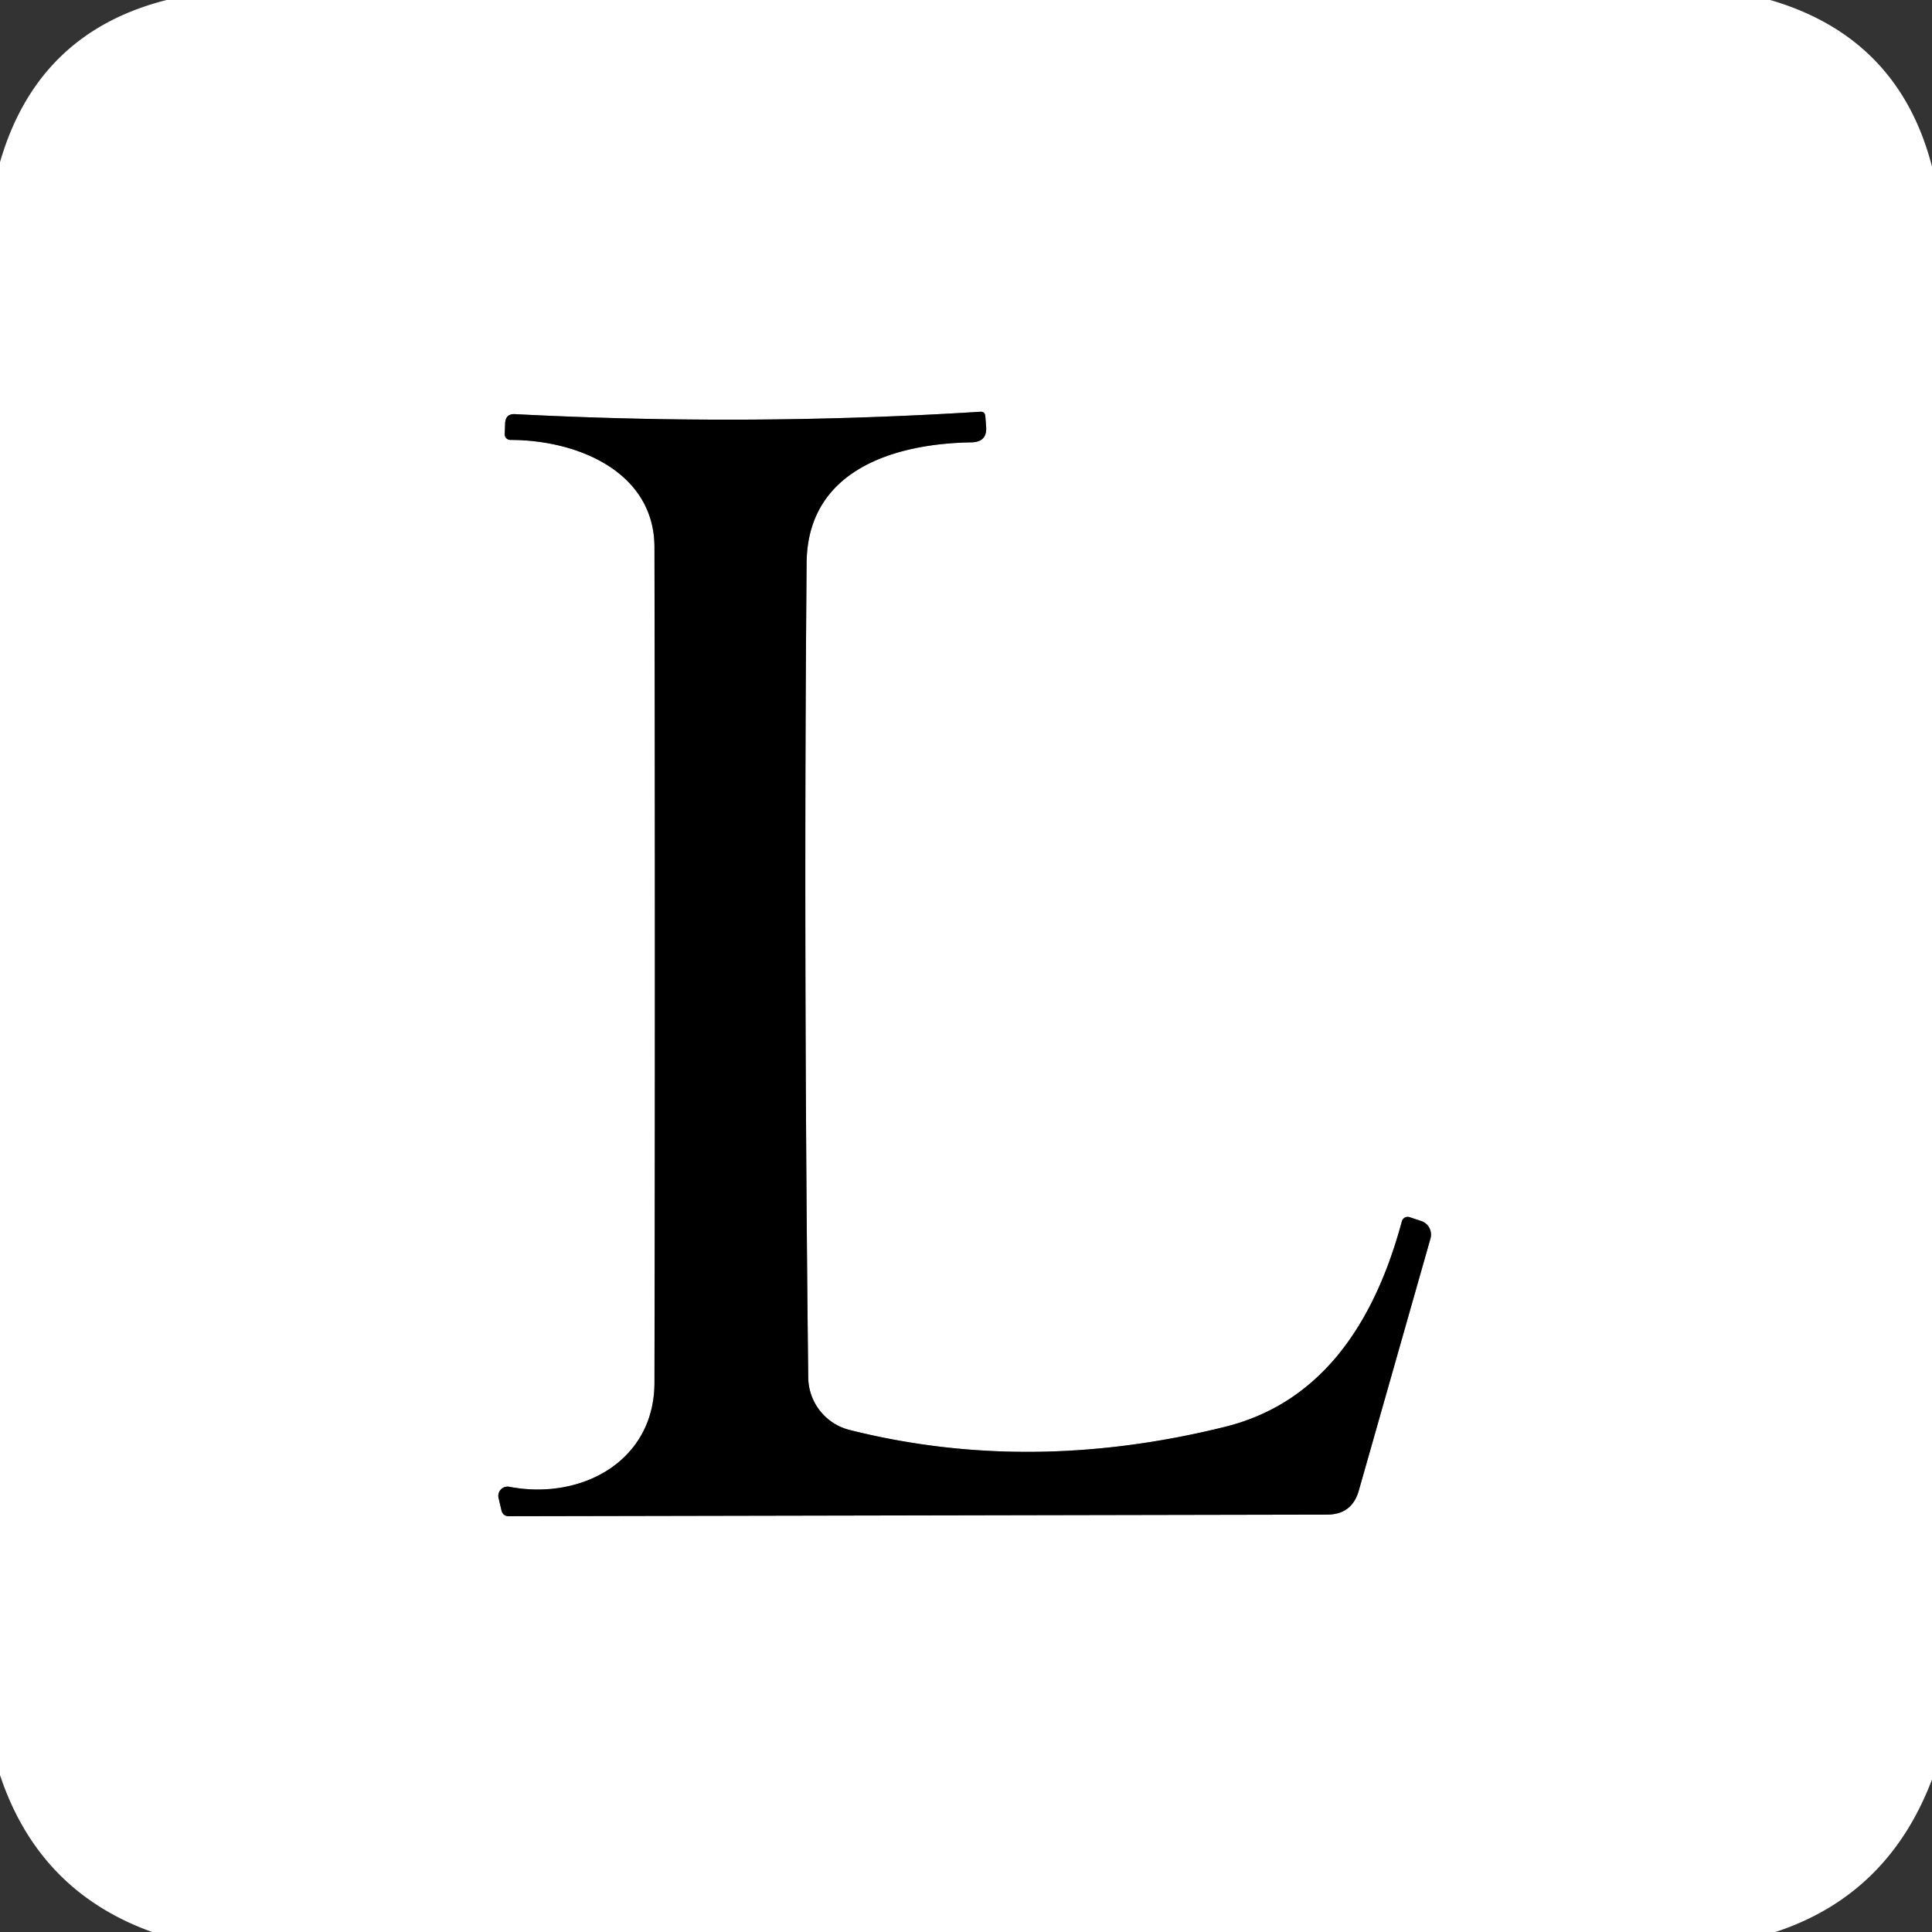
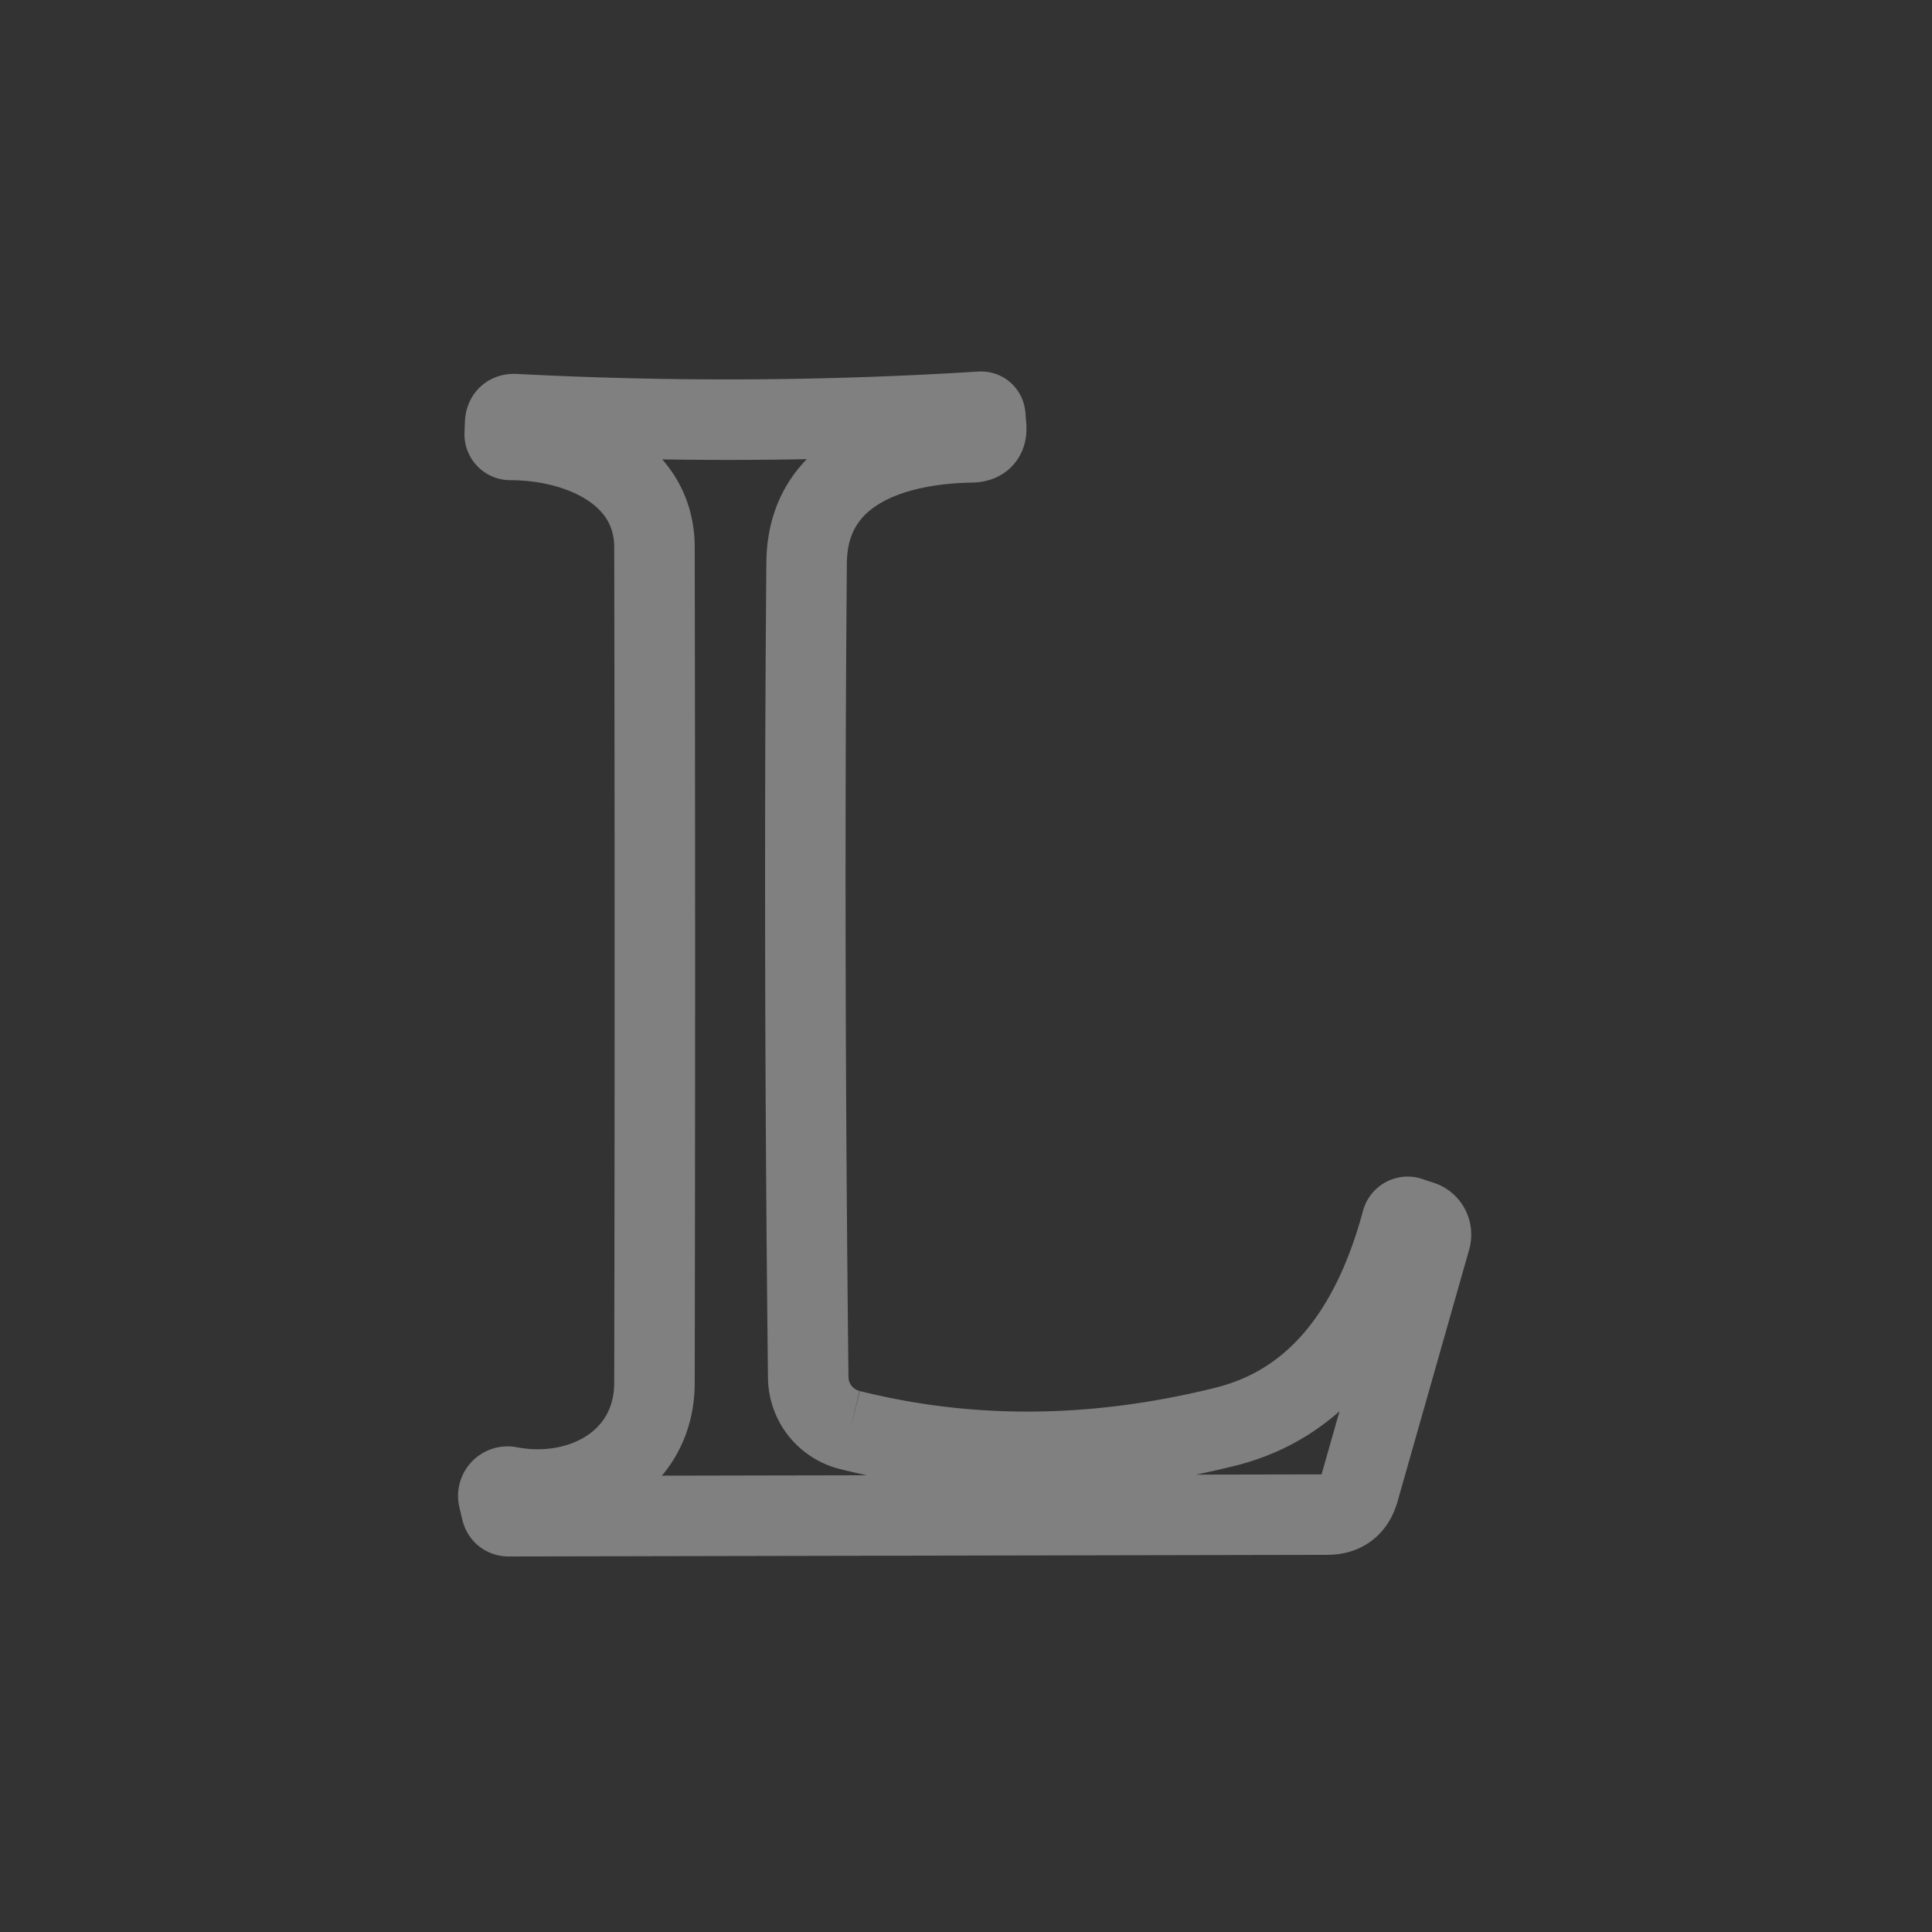
<svg xmlns="http://www.w3.org/2000/svg" version="1.1" viewBox="0.00 0.00 48.00 48.00">
  <rect x="0.00" y="0.00" width="48.00" height="48.00" fill="#333333" stroke="none" />
  <path stroke="#808080" stroke-width="2.00" fill="none" stroke-linecap="butt" vector-effect="non-scaling-stroke" d="   M 21.12 35.53   A 1.36 1.36 0.0 0 1 20.08 34.22   Q 19.96 23.48 20.04 14.00   C 20.05 11.68 22.21 11.02 24.14 10.99   Q 24.53 10.98 24.50 10.60   L 24.48 10.34   Q 24.47 10.22 24.35 10.23   Q 18.62 10.59 12.81 10.29   Q 12.56 10.27 12.55 10.52   L 12.54 10.78   A 0.14 0.14 0.0 0 0 12.68 10.93   C 14.36 10.93 16.26 11.73 16.26 13.60   Q 16.28 24.04 16.26 34.35   C 16.26 36.30 14.45 37.28 12.66 36.94   A 0.23 0.23 0.0 0 0 12.39 37.23   L 12.46 37.53   Q 12.50 37.67 12.64 37.67   L 32.97 37.63   Q 33.59 37.63 33.76 37.03   L 35.54 30.77   A 0.36 0.35 -72.4 0 0 35.32 30.34   L 35.02 30.24   A 0.15 0.15 0.0 0 0 34.83 30.34   Q 33.67 34.65 30.43 35.45   Q 25.59 36.65 21.12 35.53" />
-   <path fill="#ffffff" d="   M 4.14 0.00   L 43.98 0.00   Q 47.17 0.93 48.00 4.14   L 48.00 44.21   Q 46.91 47.08 44.11 48.00   L 3.78 48.00   Q 0.96 46.99 0.00 44.10   L 0.00 4.03   Q 0.93 0.81 4.14 0.00   Z   M 21.12 35.53   A 1.36 1.36 0.0 0 1 20.08 34.22   Q 19.96 23.48 20.04 14.00   C 20.05 11.68 22.21 11.02 24.14 10.99   Q 24.53 10.98 24.50 10.60   L 24.48 10.34   Q 24.47 10.22 24.35 10.23   Q 18.62 10.59 12.81 10.29   Q 12.56 10.27 12.55 10.52   L 12.54 10.78   A 0.14 0.14 0.0 0 0 12.68 10.93   C 14.36 10.93 16.26 11.73 16.26 13.60   Q 16.28 24.04 16.26 34.35   C 16.26 36.30 14.45 37.28 12.66 36.94   A 0.23 0.23 0.0 0 0 12.39 37.23   L 12.46 37.53   Q 12.50 37.67 12.64 37.67   L 32.97 37.63   Q 33.59 37.63 33.76 37.03   L 35.54 30.77   A 0.36 0.35 -72.4 0 0 35.32 30.34   L 35.02 30.24   A 0.15 0.15 0.0 0 0 34.83 30.34   Q 33.67 34.65 30.43 35.45   Q 25.59 36.65 21.12 35.53   Z" />
-   <path fill="#000000" d="   M 21.12 35.53   Q 25.59 36.65 30.43 35.45   Q 33.67 34.65 34.83 30.34   A 0.15 0.15 0.0 0 1 35.02 30.24   L 35.32 30.34   A 0.36 0.35 -72.4 0 1 35.54 30.77   L 33.76 37.03   Q 33.59 37.63 32.97 37.63   L 12.64 37.67   Q 12.50 37.67 12.46 37.53   L 12.39 37.23   A 0.23 0.23 0.0 0 1 12.66 36.94   C 14.45 37.28 16.26 36.30 16.26 34.35   Q 16.28 24.04 16.26 13.60   C 16.26 11.73 14.36 10.93 12.68 10.93   A 0.14 0.14 0.0 0 1 12.54 10.78   L 12.55 10.52   Q 12.56 10.27 12.81 10.29   Q 18.62 10.59 24.35 10.23   Q 24.47 10.22 24.48 10.34   L 24.50 10.60   Q 24.53 10.98 24.14 10.99   C 22.21 11.02 20.05 11.68 20.04 14.00   Q 19.96 23.48 20.08 34.22   A 1.36 1.36 0.0 0 0 21.12 35.53   Z" />
</svg>